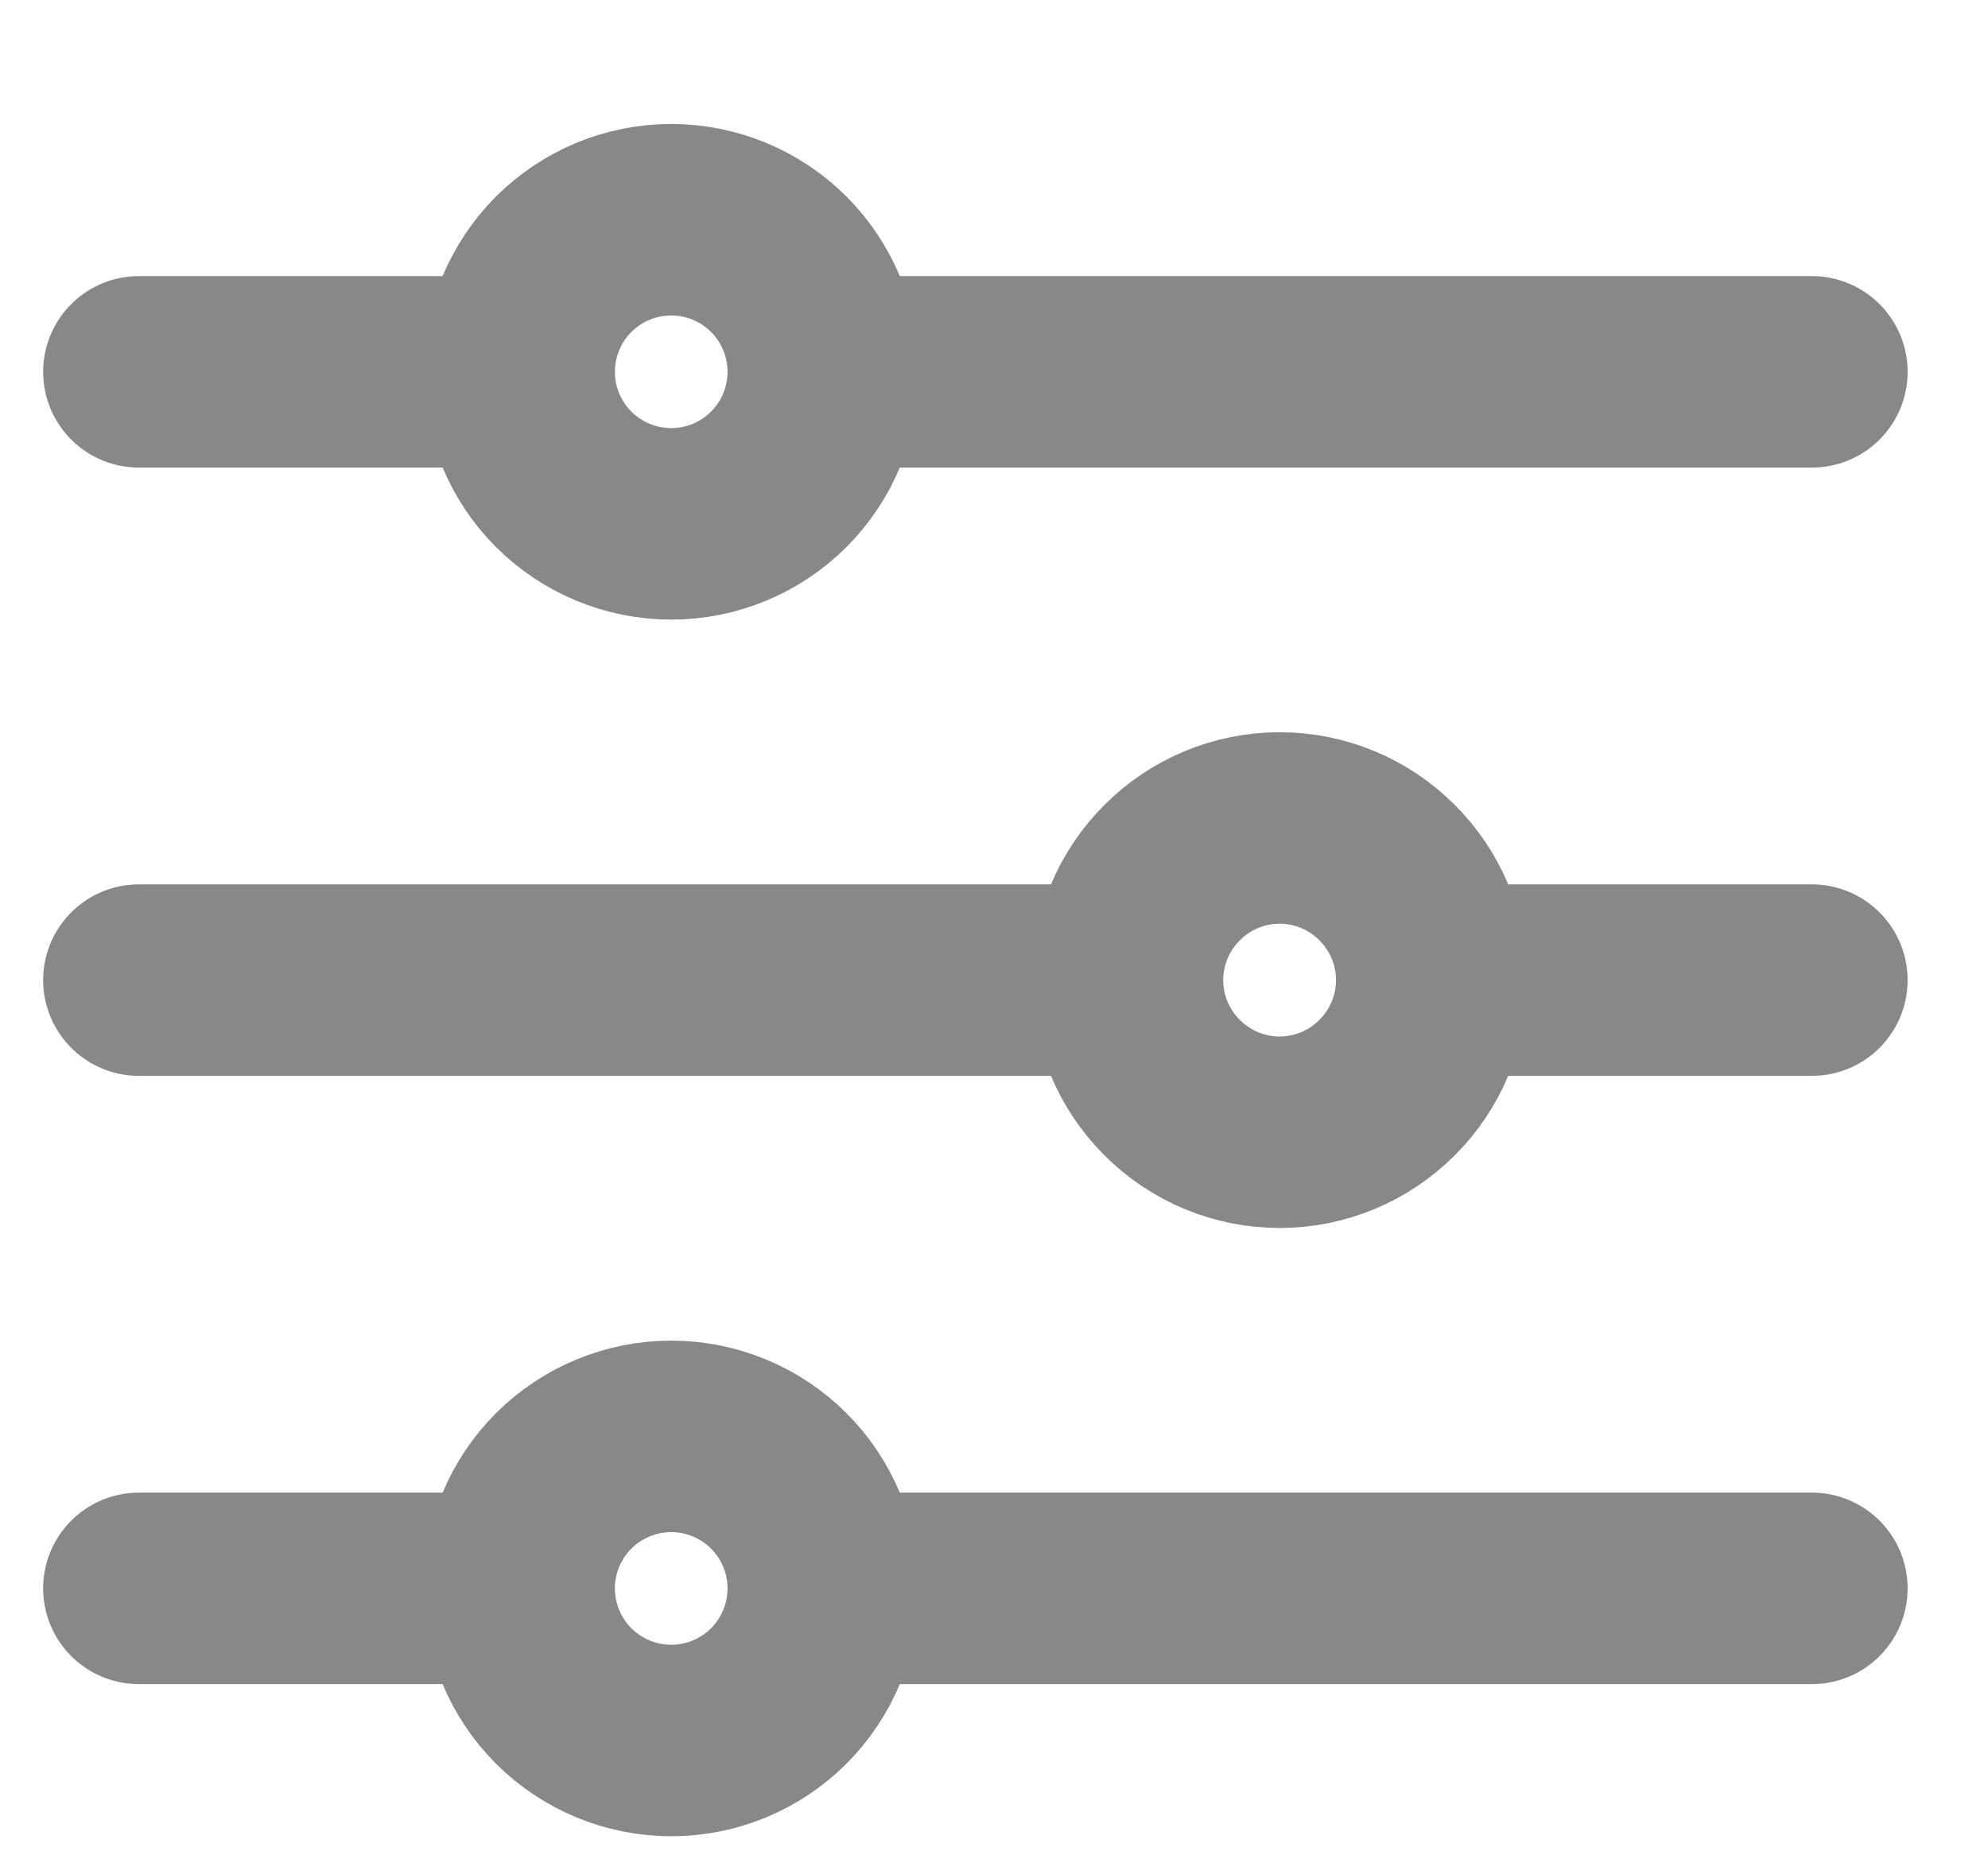
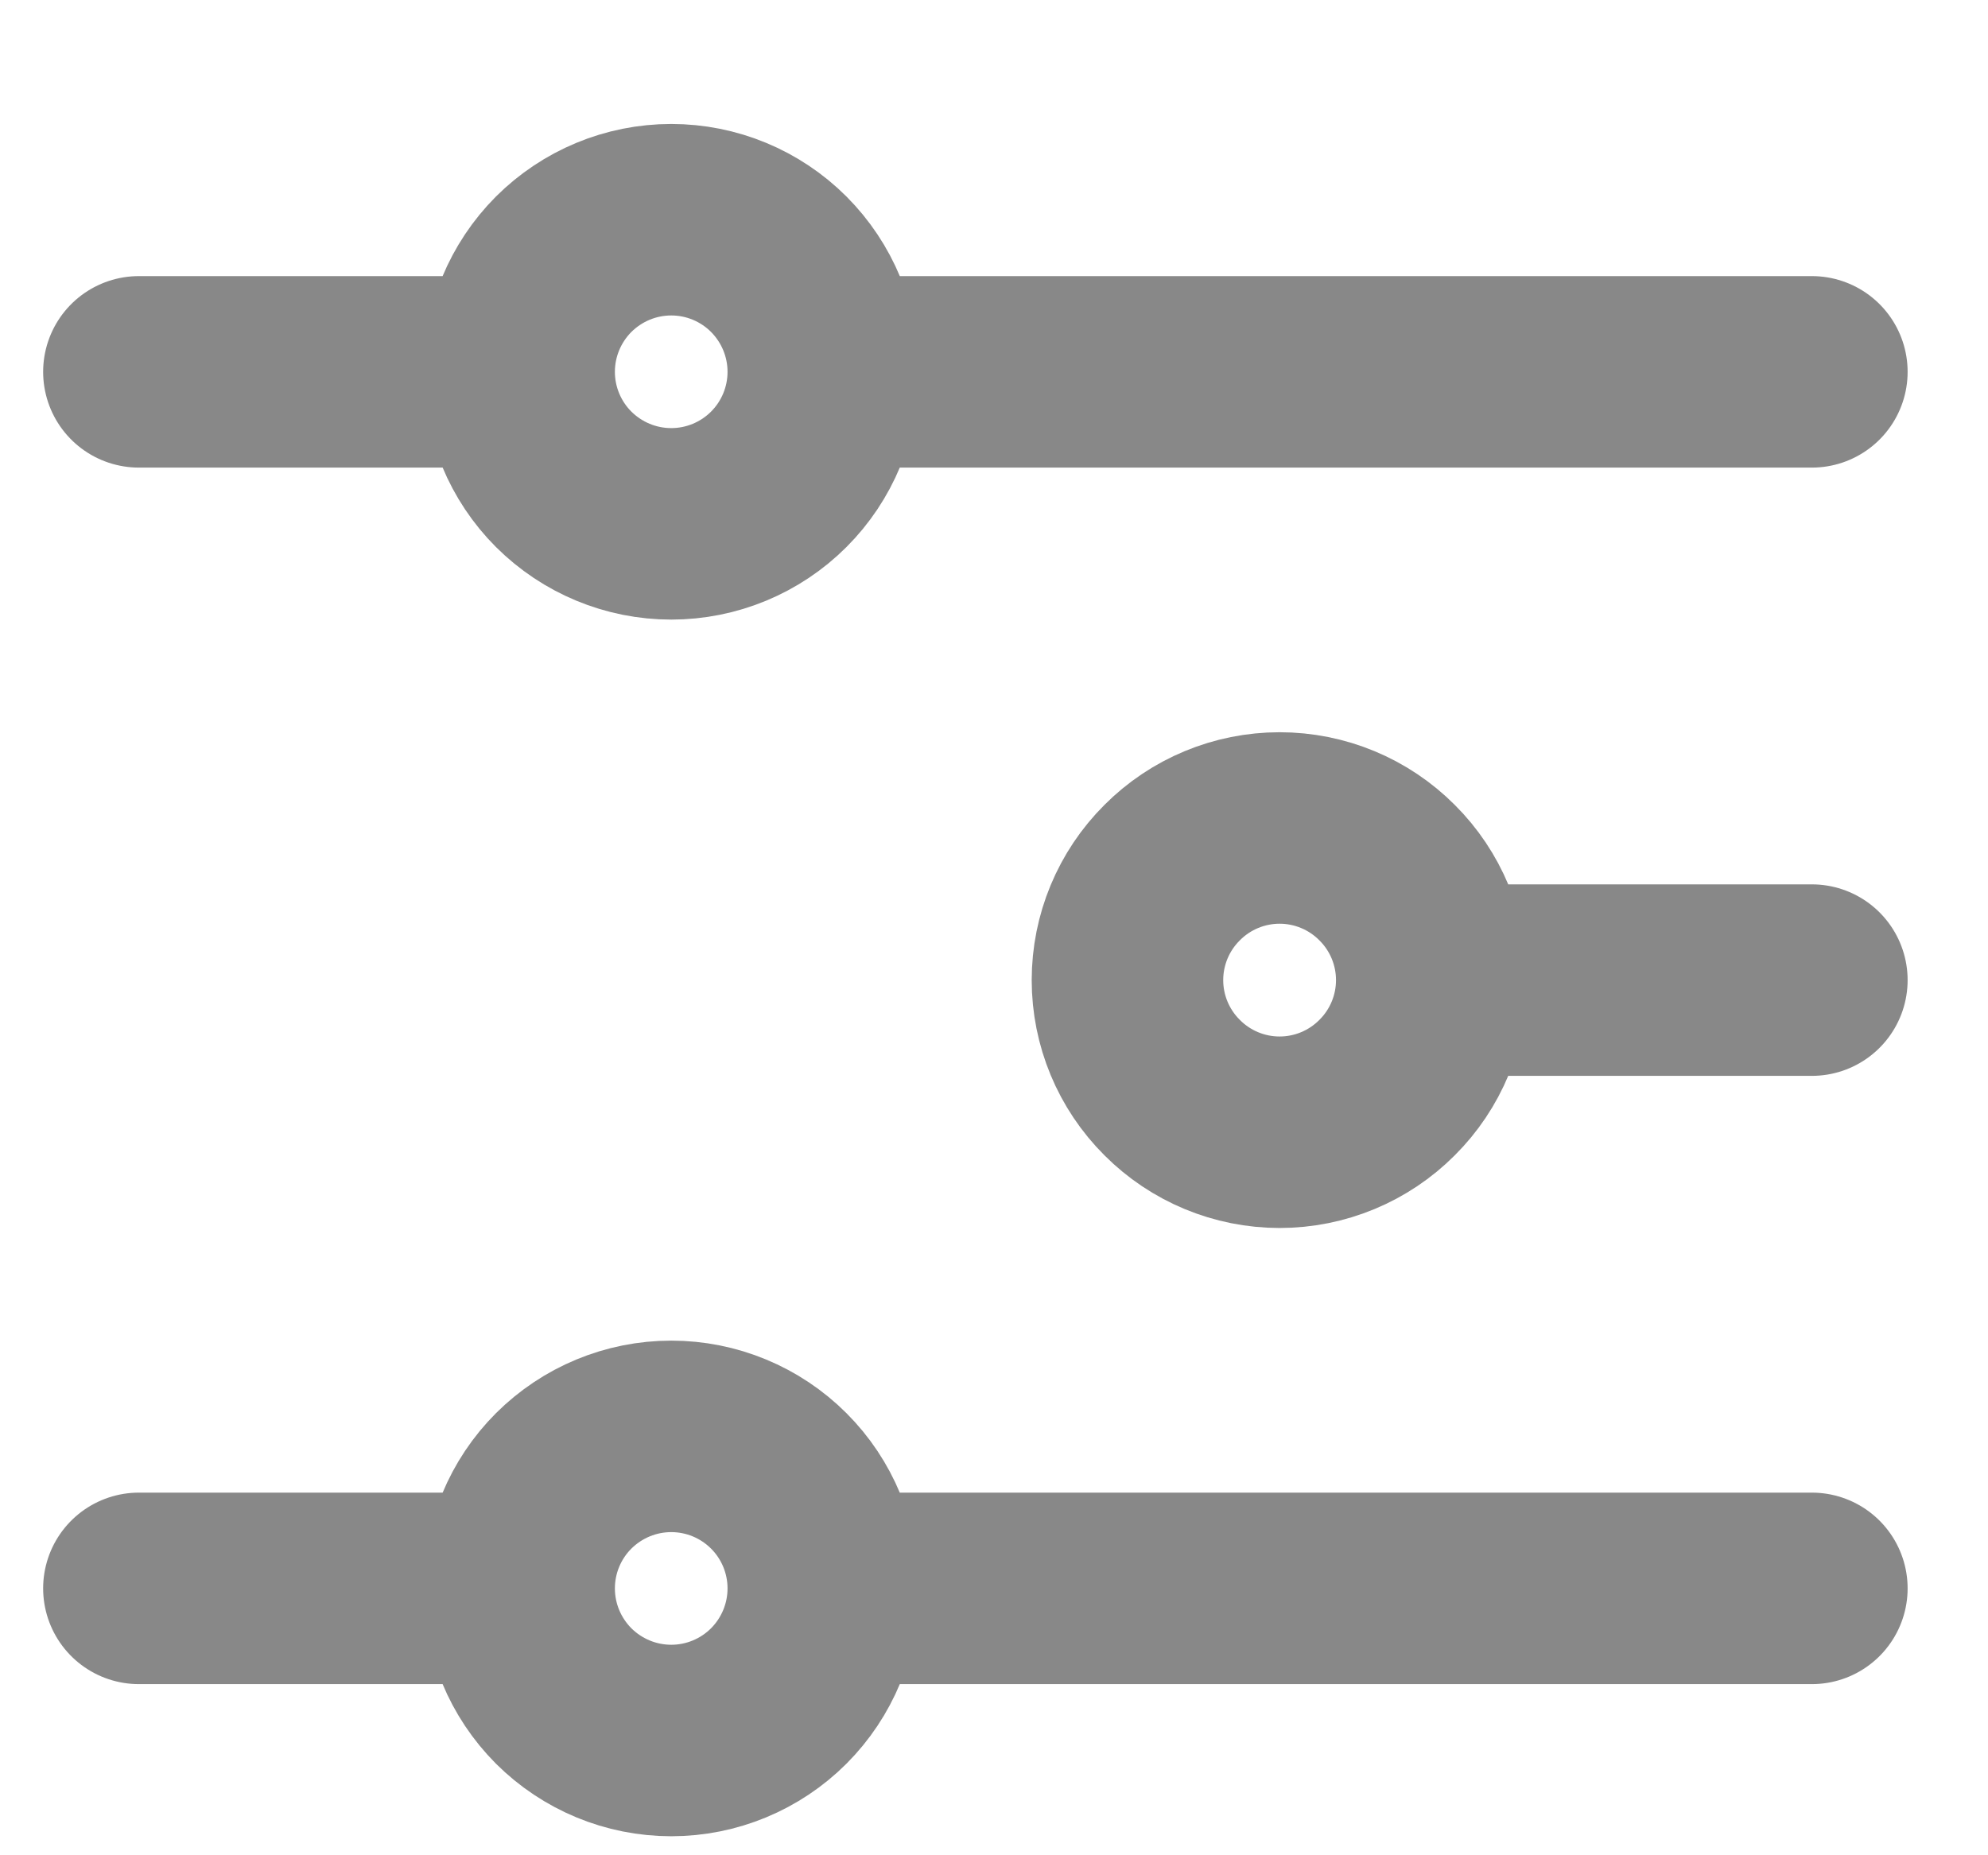
<svg xmlns="http://www.w3.org/2000/svg" width="15" height="14" viewBox="0 0 15 14" fill="none">
-   <path d="M6.212 2.806H13.671M6.212 2.806C6.212 3.11 6.091 3.402 5.876 3.617C5.661 3.832 5.369 3.953 5.065 3.953C4.76 3.953 4.469 3.832 4.253 3.617C4.038 3.402 3.917 3.11 3.917 2.806M6.212 2.806C6.212 2.501 6.091 2.21 5.876 1.994C5.661 1.779 5.369 1.658 5.065 1.658C4.76 1.658 4.469 1.779 4.253 1.994C4.038 2.21 3.917 2.501 3.917 2.806M3.917 2.806H1.048M6.212 11.986H13.671M6.212 11.986C6.212 12.291 6.091 12.582 5.876 12.798C5.661 13.013 5.369 13.134 5.065 13.134C4.76 13.134 4.469 13.013 4.253 12.798C4.038 12.582 3.917 12.291 3.917 11.986M6.212 11.986C6.212 11.682 6.091 11.39 5.876 11.175C5.661 10.96 5.369 10.839 5.065 10.839C4.76 10.839 4.469 10.96 4.253 11.175C4.038 11.39 3.917 11.682 3.917 11.986M3.917 11.986H1.048M10.803 7.396H13.671M10.803 7.396C10.803 7.7 10.682 7.992 10.466 8.207C10.251 8.423 9.959 8.544 9.655 8.544C9.351 8.544 9.059 8.423 8.844 8.207C8.628 7.992 8.507 7.7 8.507 7.396M10.803 7.396C10.803 7.092 10.682 6.8 10.466 6.585C10.251 6.369 9.959 6.248 9.655 6.248C9.351 6.248 9.059 6.369 8.844 6.585C8.628 6.8 8.507 7.092 8.507 7.396M8.507 7.396H1.048" stroke="#888888" stroke-width="1.445" stroke-linecap="round" stroke-linejoin="round" />
+   <path d="M6.212 2.806H13.671M6.212 2.806C6.212 3.11 6.091 3.402 5.876 3.617C5.661 3.832 5.369 3.953 5.065 3.953C4.76 3.953 4.469 3.832 4.253 3.617C4.038 3.402 3.917 3.11 3.917 2.806M6.212 2.806C6.212 2.501 6.091 2.21 5.876 1.994C5.661 1.779 5.369 1.658 5.065 1.658C4.76 1.658 4.469 1.779 4.253 1.994C4.038 2.21 3.917 2.501 3.917 2.806M3.917 2.806H1.048M6.212 11.986H13.671M6.212 11.986C6.212 12.291 6.091 12.582 5.876 12.798C5.661 13.013 5.369 13.134 5.065 13.134C4.76 13.134 4.469 13.013 4.253 12.798C4.038 12.582 3.917 12.291 3.917 11.986M6.212 11.986C6.212 11.682 6.091 11.39 5.876 11.175C5.661 10.96 5.369 10.839 5.065 10.839C4.76 10.839 4.469 10.96 4.253 11.175C4.038 11.39 3.917 11.682 3.917 11.986M3.917 11.986H1.048M10.803 7.396H13.671M10.803 7.396C10.803 7.7 10.682 7.992 10.466 8.207C10.251 8.423 9.959 8.544 9.655 8.544C9.351 8.544 9.059 8.423 8.844 8.207C8.628 7.992 8.507 7.7 8.507 7.396M10.803 7.396C10.803 7.092 10.682 6.8 10.466 6.585C10.251 6.369 9.959 6.248 9.655 6.248C9.351 6.248 9.059 6.369 8.844 6.585C8.628 6.8 8.507 7.092 8.507 7.396M8.507 7.396" stroke="#888888" stroke-width="1.445" stroke-linecap="round" stroke-linejoin="round" />
</svg>